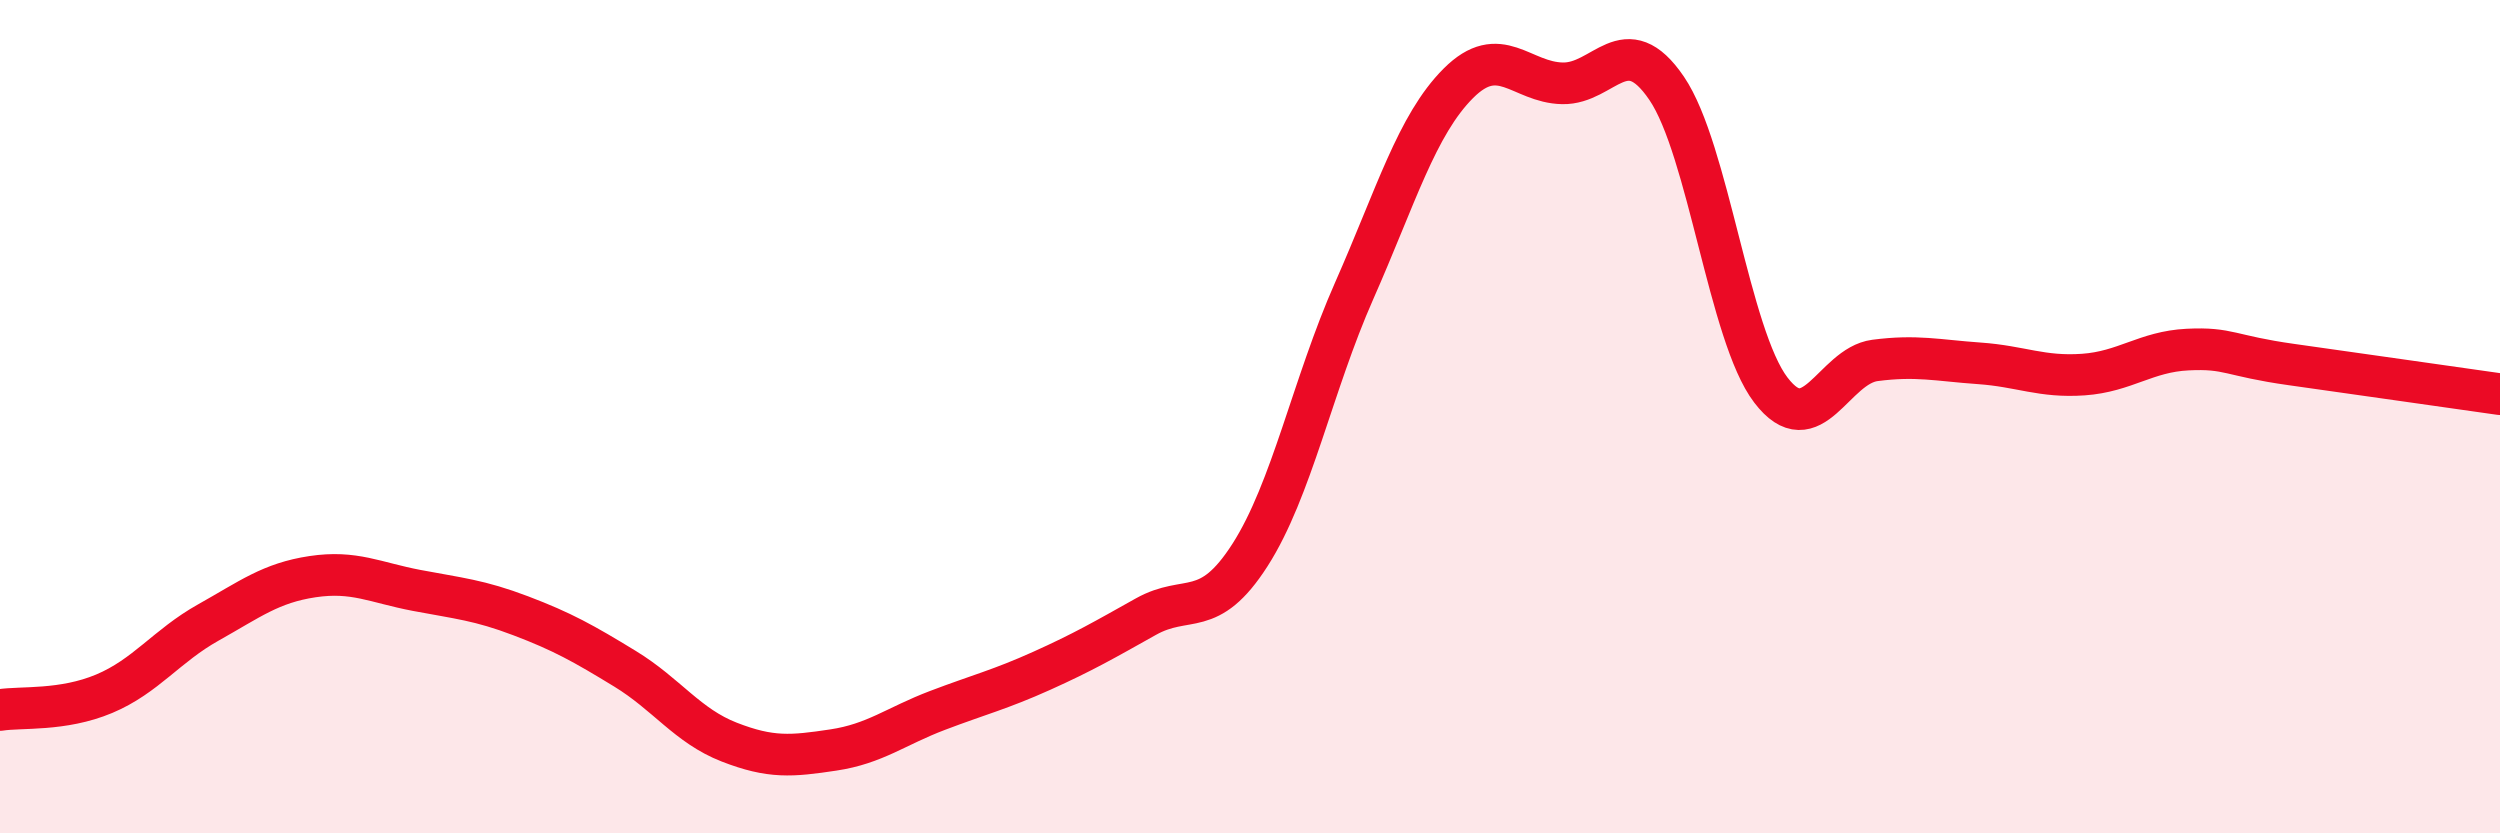
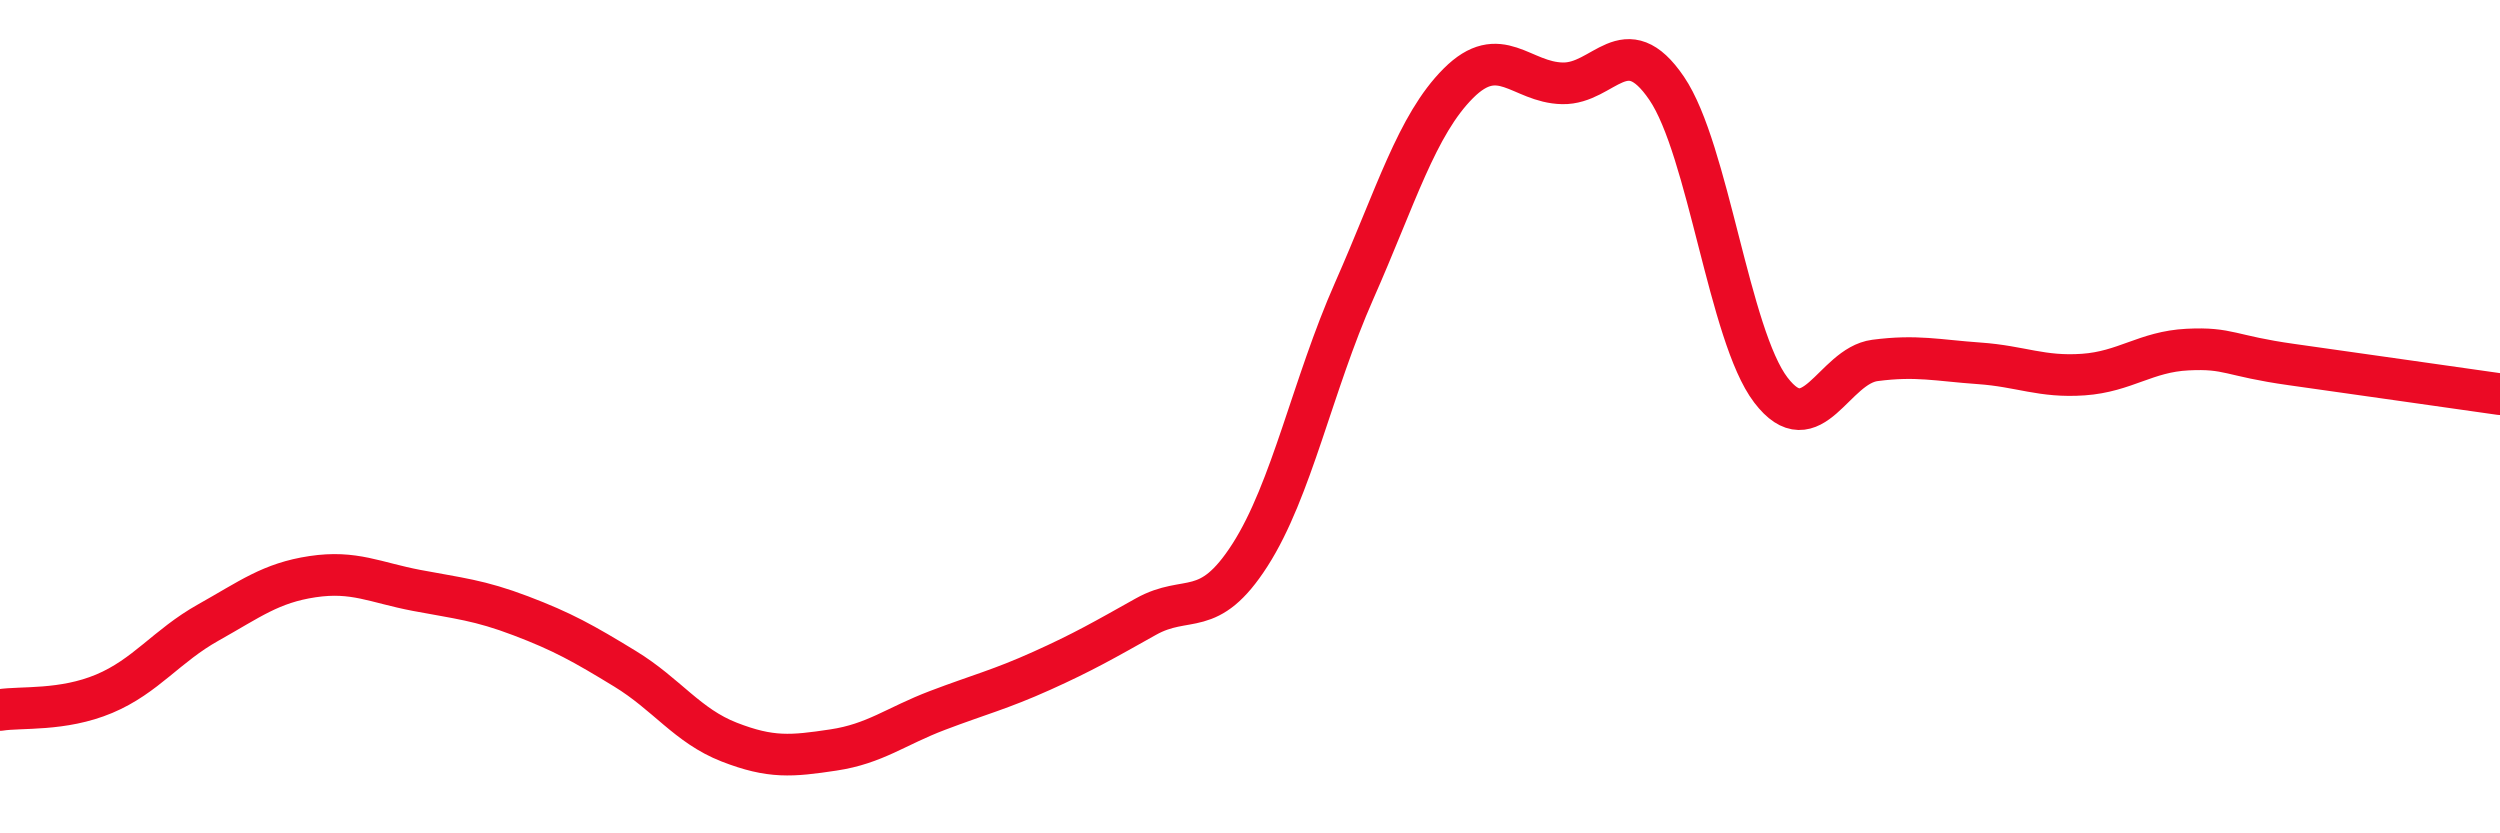
<svg xmlns="http://www.w3.org/2000/svg" width="60" height="20" viewBox="0 0 60 20">
-   <path d="M 0,17.04 C 0.5,16.96 1.5,17.07 2.5,16.65 C 3.5,16.23 4,15.5 5,14.94 C 6,14.38 6.5,13.99 7.5,13.84 C 8.5,13.69 9,13.98 10,14.17 C 11,14.36 11.5,14.4 12.5,14.78 C 13.5,15.16 14,15.44 15,16.05 C 16,16.66 16.5,17.42 17.5,17.81 C 18.5,18.2 19,18.15 20,18 C 21,17.85 21.5,17.43 22.5,17.05 C 23.5,16.67 24,16.55 25,16.1 C 26,15.65 26.5,15.36 27.5,14.8 C 28.5,14.24 29,14.88 30,13.32 C 31,11.76 31.5,9.24 32.5,6.98 C 33.5,4.72 34,3 35,2 C 36,1 36.5,1.98 37.5,2 C 38.5,2.02 39,0.65 40,2.12 C 41,3.59 41.5,8.05 42.5,9.36 C 43.5,10.67 44,8.78 45,8.65 C 46,8.52 46.5,8.65 47.5,8.72 C 48.5,8.79 49,9.06 50,8.99 C 51,8.92 51.5,8.44 52.5,8.39 C 53.5,8.34 53.5,8.54 55,8.75 C 56.5,8.96 59,9.32 60,9.46L60 20L0 20Z" fill="#EB0A25" opacity="0.1" stroke-linecap="round" stroke-linejoin="round" />
  <path d="M 0,17.04 C 0.5,16.96 1.5,17.07 2.5,16.65 C 3.5,16.23 4,15.5 5,14.94 C 6,14.38 6.5,13.99 7.5,13.84 C 8.5,13.69 9,13.98 10,14.17 C 11,14.36 11.5,14.4 12.5,14.78 C 13.5,15.16 14,15.44 15,16.05 C 16,16.66 16.5,17.42 17.5,17.81 C 18.5,18.2 19,18.15 20,18 C 21,17.85 21.5,17.43 22.5,17.05 C 23.5,16.67 24,16.55 25,16.1 C 26,15.65 26.5,15.36 27.5,14.8 C 28.5,14.24 29,14.88 30,13.32 C 31,11.76 31.5,9.24 32.5,6.98 C 33.5,4.72 34,3 35,2 C 36,1 36.5,1.98 37.5,2 C 38.5,2.02 39,0.65 40,2.12 C 41,3.59 41.5,8.05 42.5,9.36 C 43.5,10.67 44,8.78 45,8.65 C 46,8.52 46.5,8.65 47.5,8.72 C 48.5,8.79 49,9.06 50,8.99 C 51,8.92 51.5,8.44 52.5,8.39 C 53.5,8.34 53.5,8.54 55,8.75 C 56.5,8.96 59,9.32 60,9.46" stroke="#EB0A25" stroke-width="1" fill="none" stroke-linecap="round" stroke-linejoin="round" />
</svg>